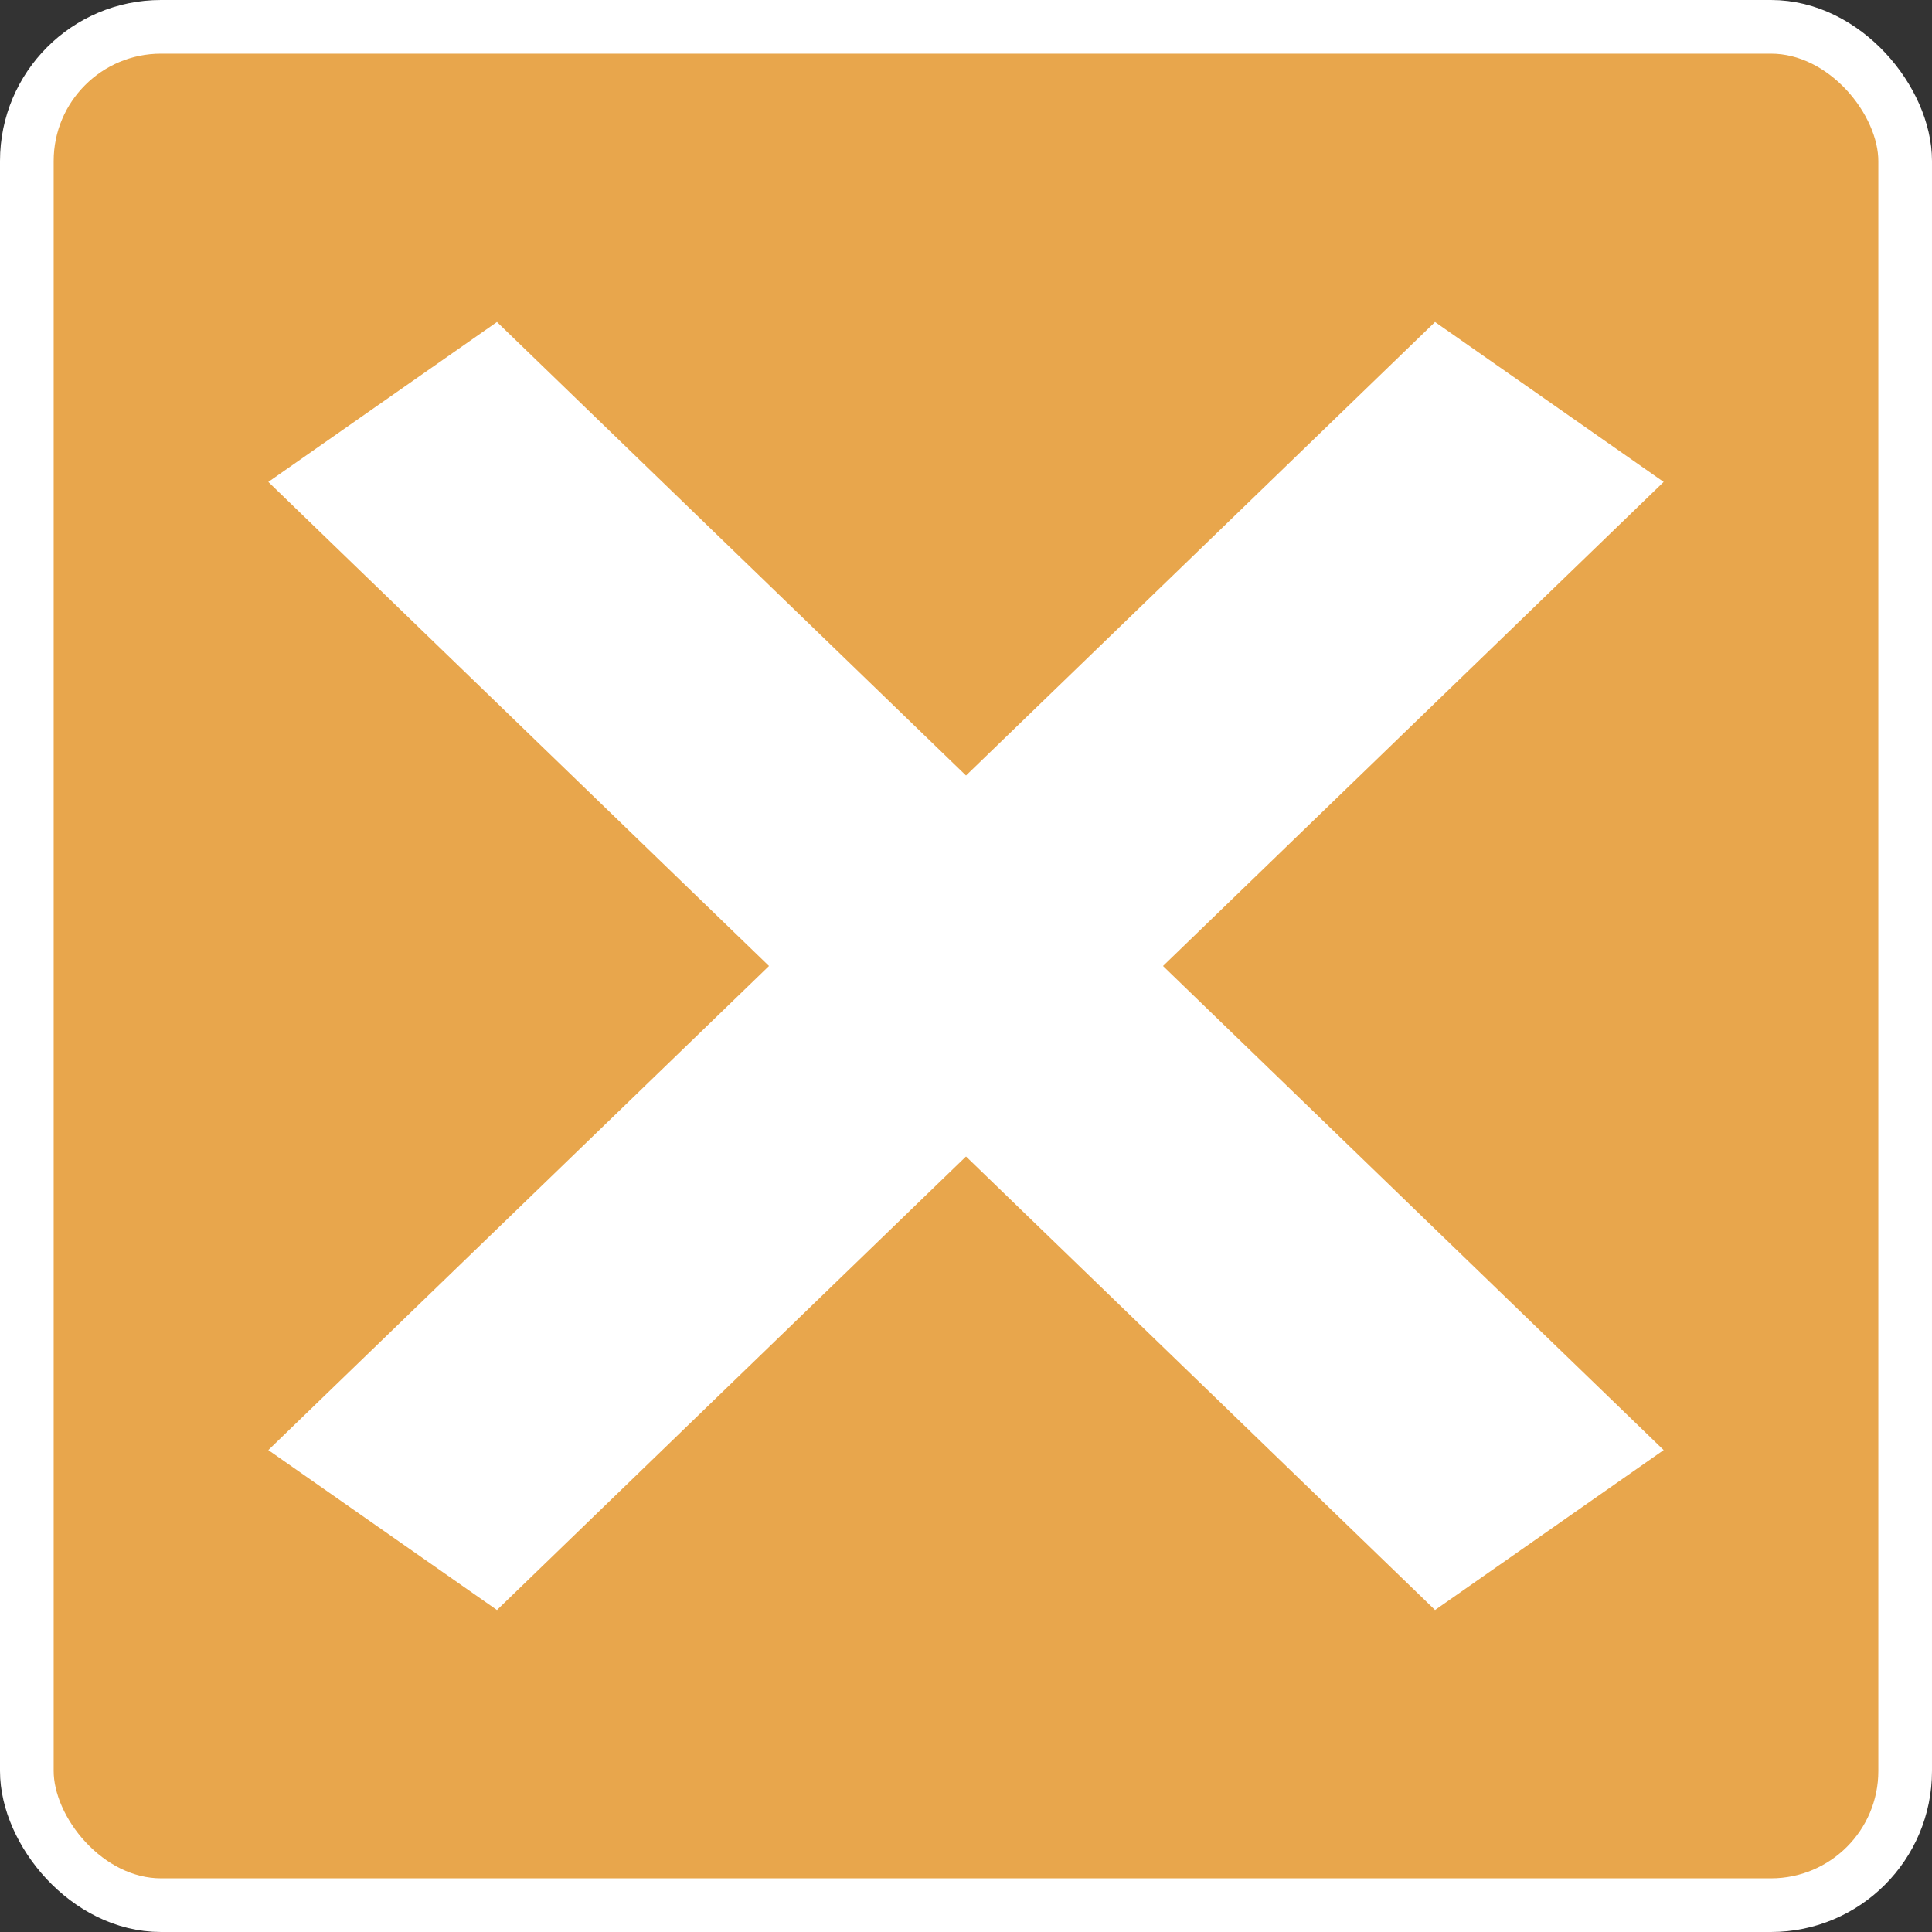
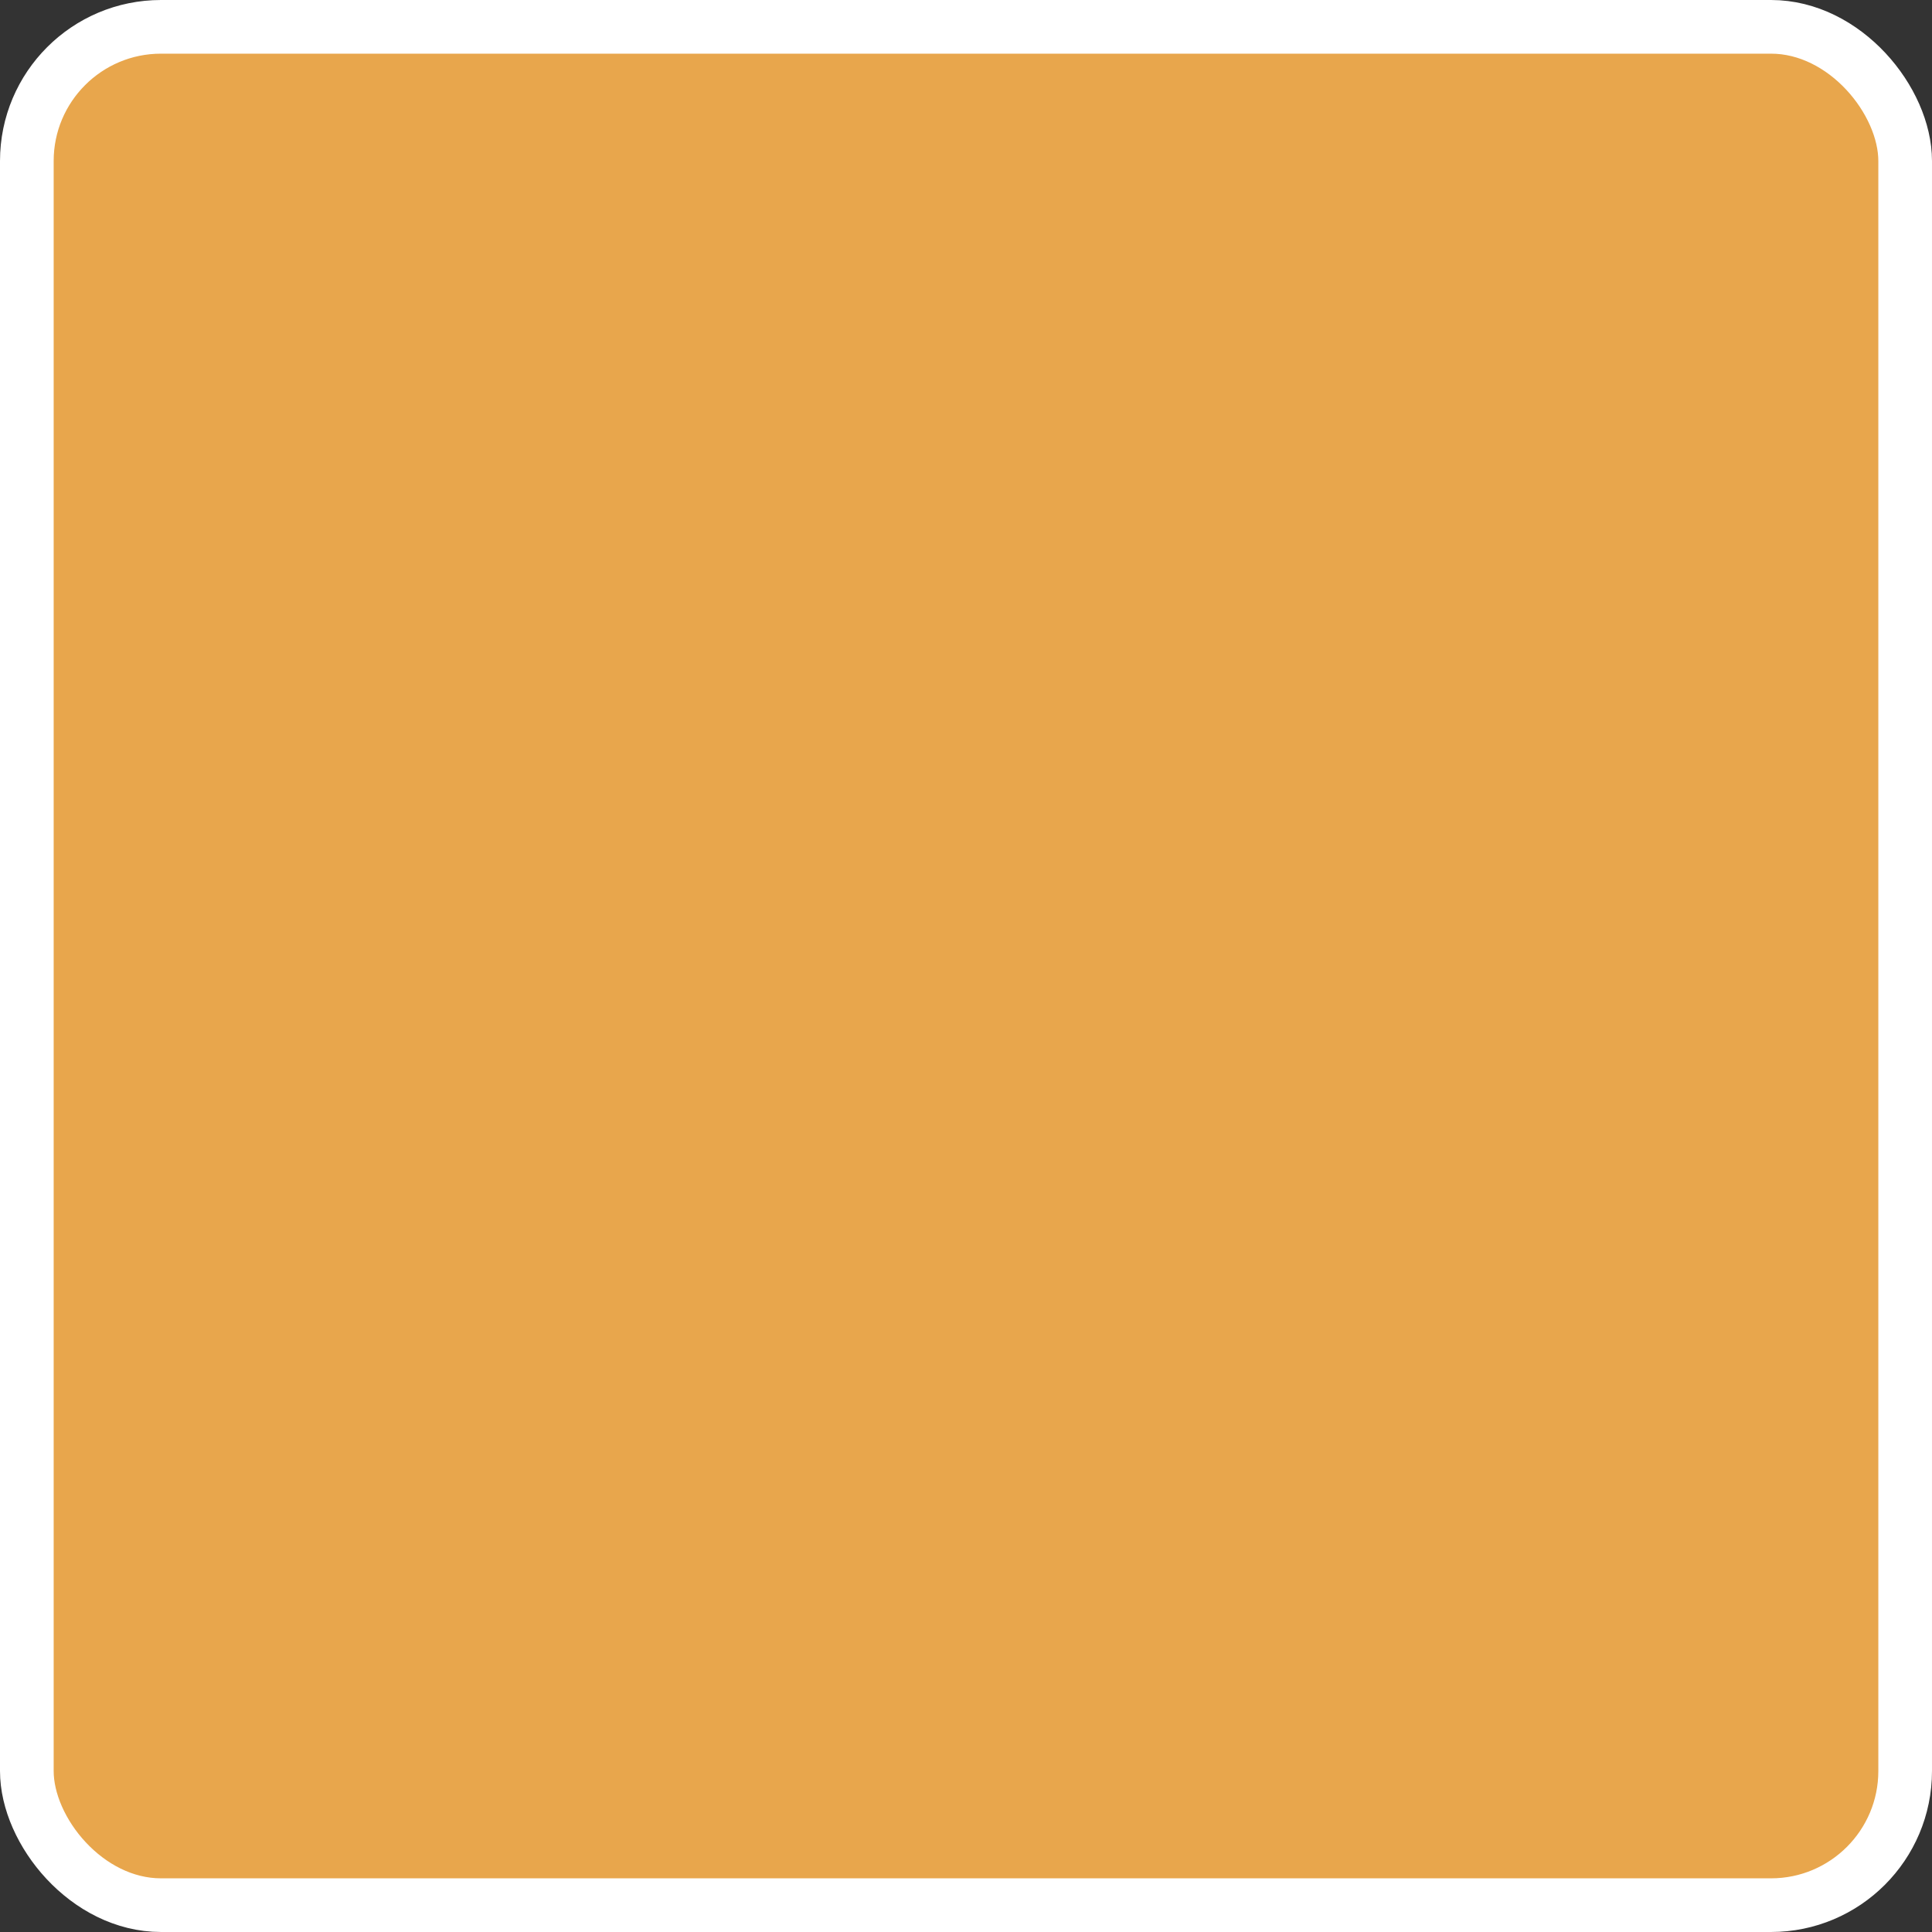
<svg xmlns="http://www.w3.org/2000/svg" width="36" height="36" viewBox="0 0 36 36" fill="none">
  <rect x="0" y="0" width="36" height="36" fill="#333333" stroke="none" />
  <rect x="0.5" y="0.5" width="35" height="35" rx="2.5" fill="#E8A64C" stroke="white" />
-   <path d="M5 27.02L26.74 6L31 8.98L9.26 30L5 27.02Z" fill="white" />
-   <path d="M31 27.02L9.26 6L5 8.98L26.74 30L31 27.02Z" fill="white" />
</svg>